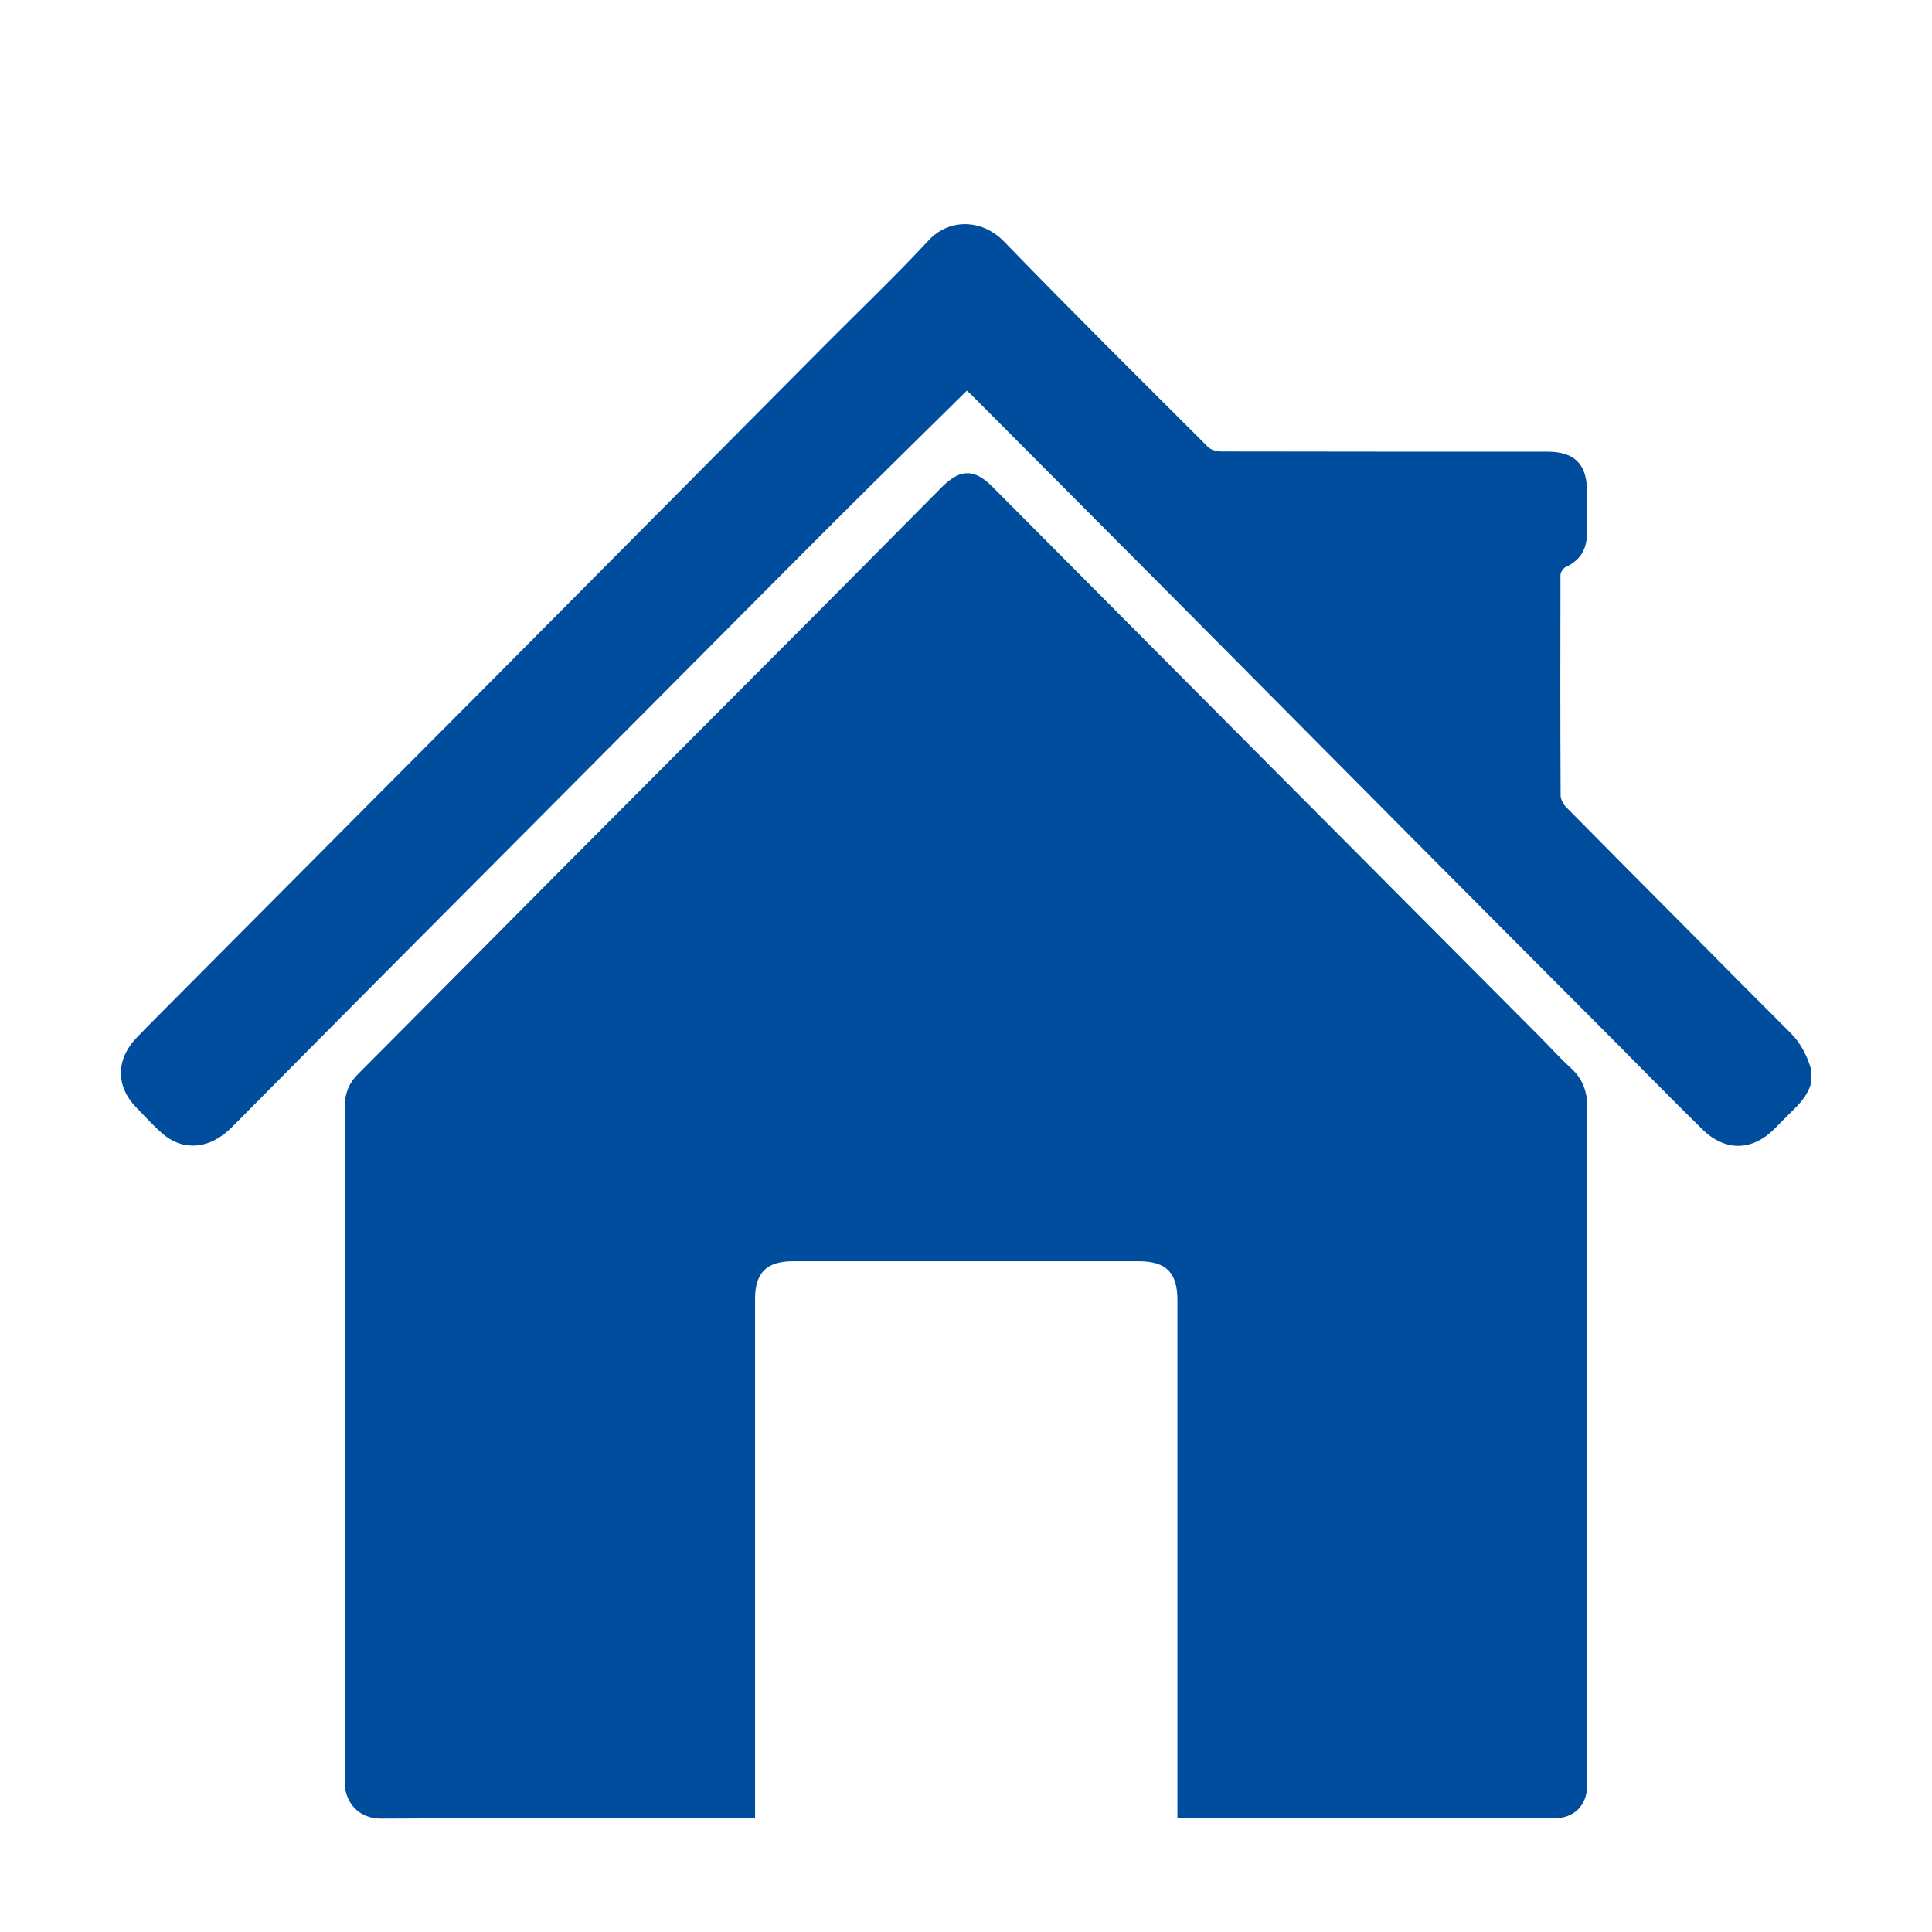
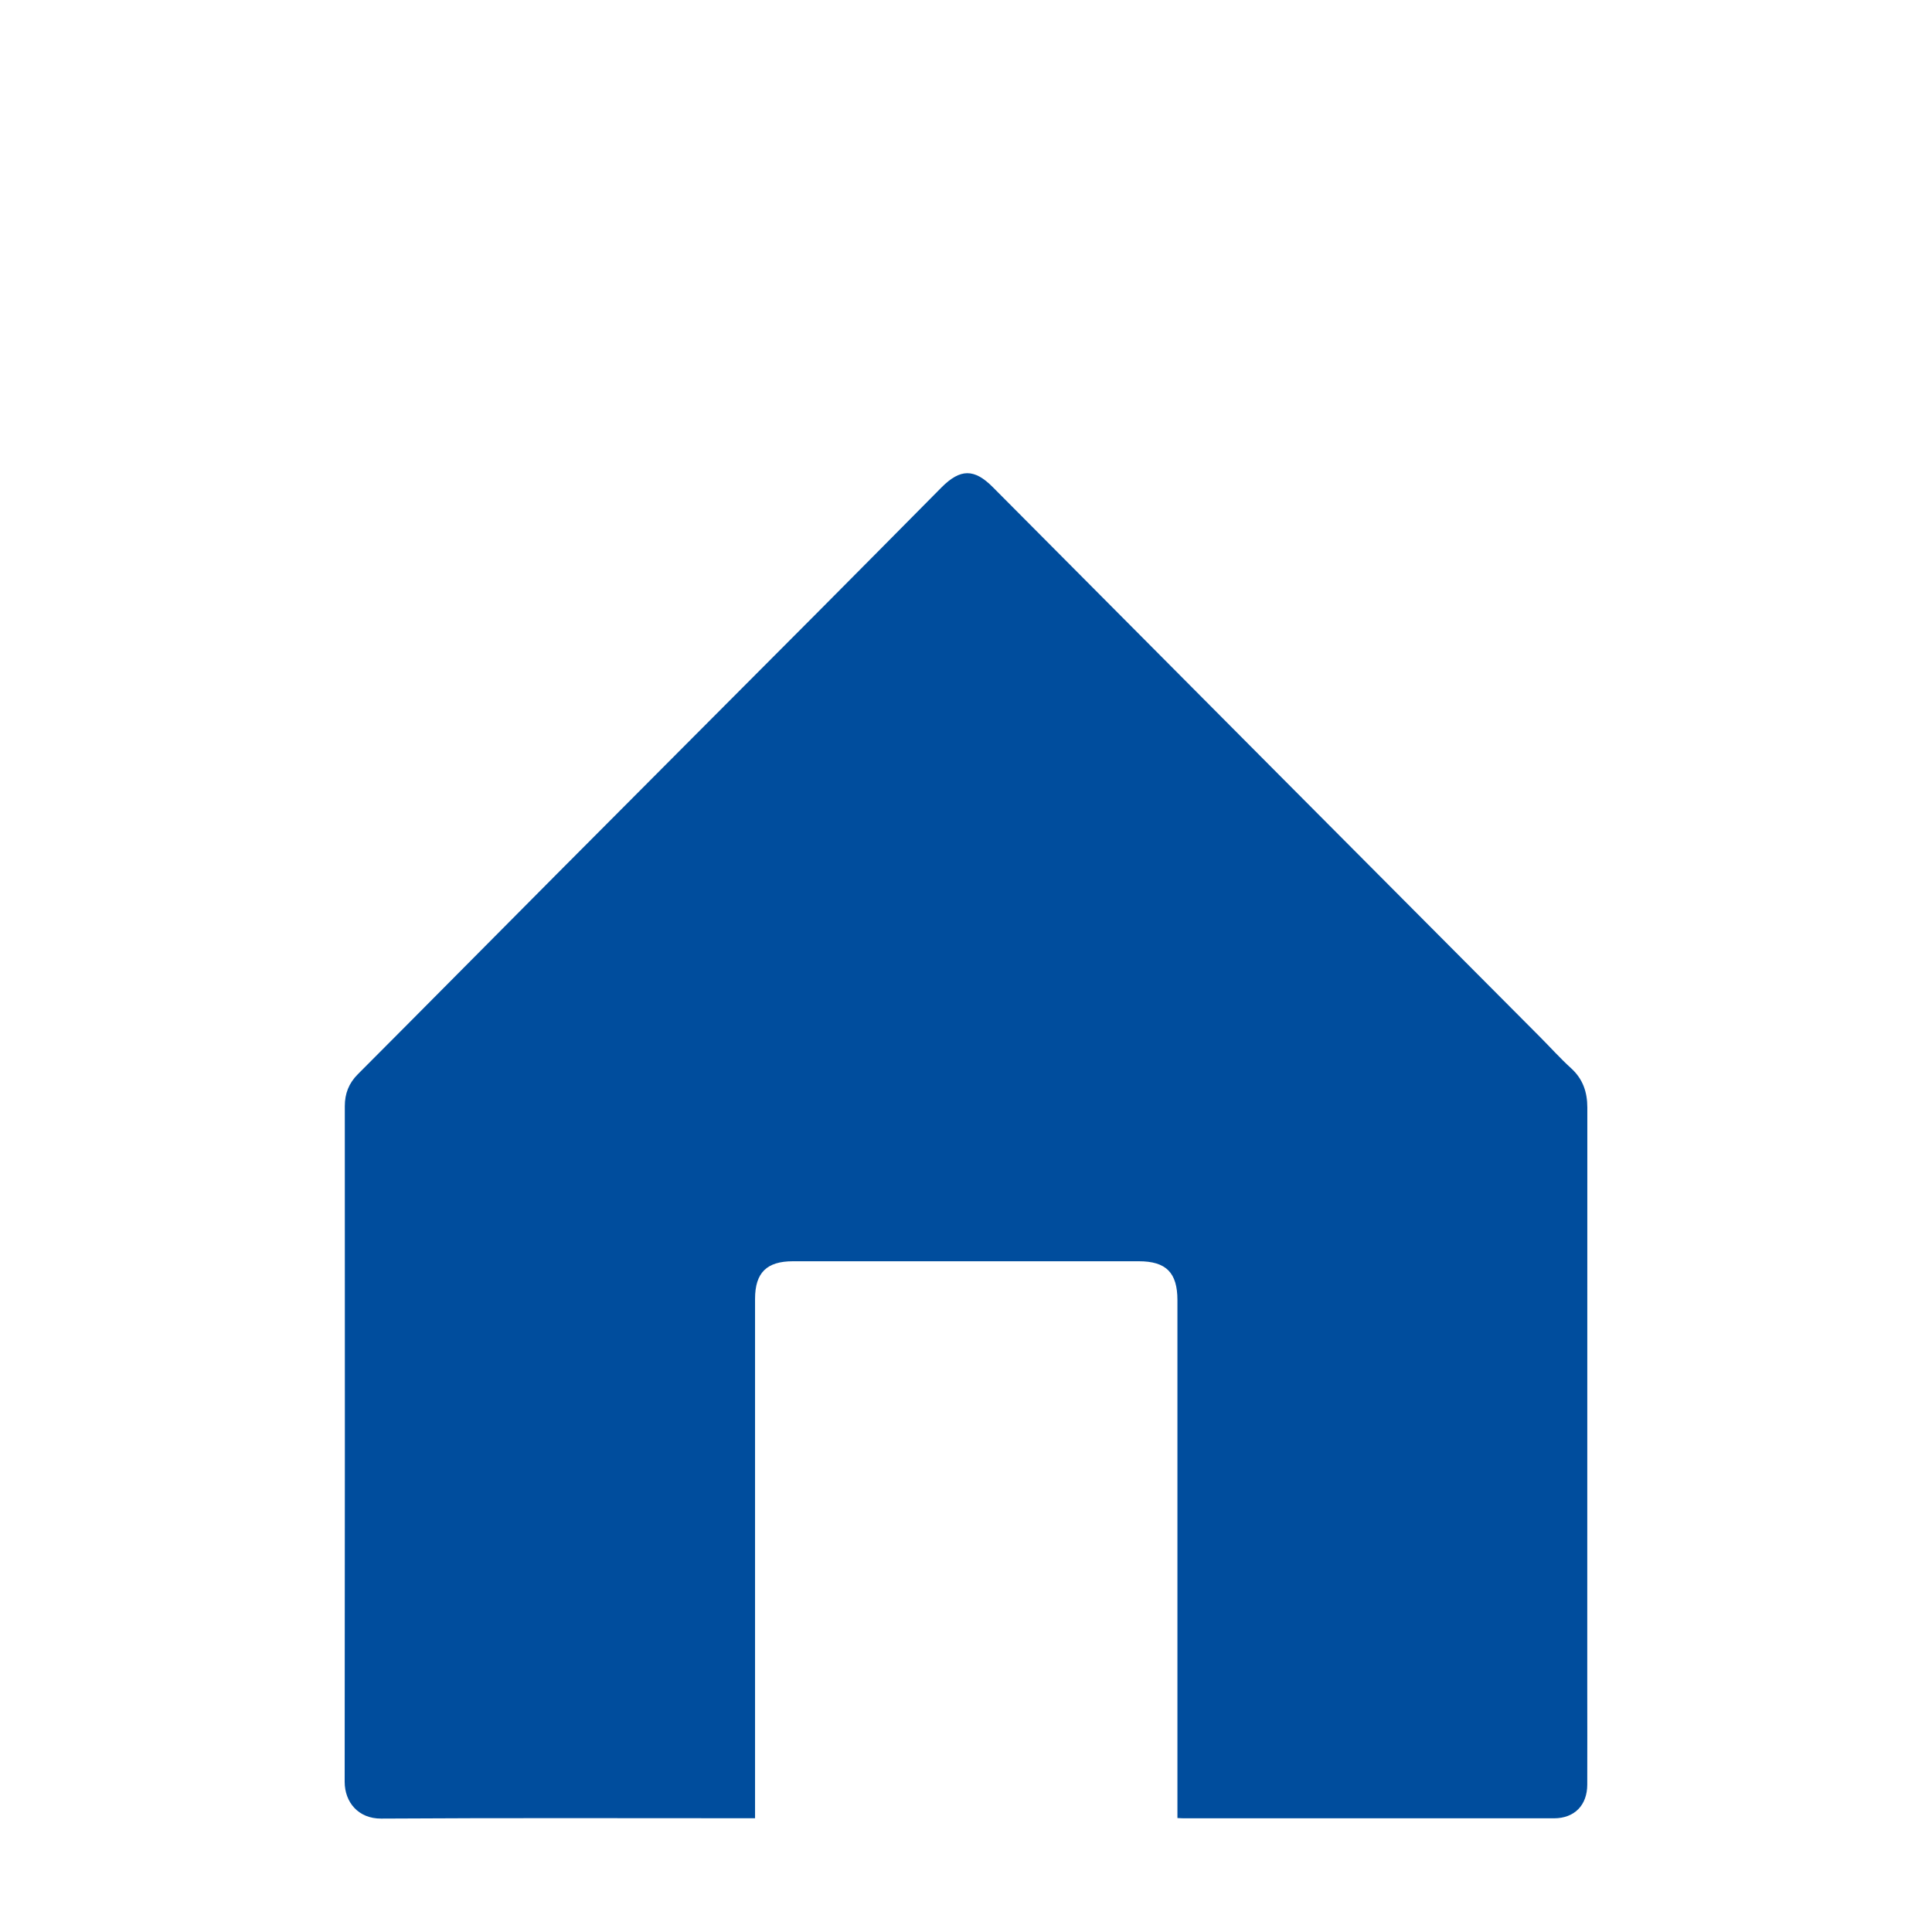
<svg xmlns="http://www.w3.org/2000/svg" version="1.1" id="Livello_1" x="0px" y="0px" viewBox="0 0 283.46 283.46" style="enable-background:new 0 0 283.46 283.46;" xml:space="preserve">
  <style type="text/css">
	.st0{fill:#004d9d;}
</style>
  <g id="ujLI3Q_00000075860986567853934180000003848567817953224835_">
    <g>
-       <path class="st0" d="M265.71,158.92c-0.49,1.86-1.78,3.14-3.1,4.42c-0.76,0.73-1.49,1.5-2.23,2.25c-3.3,3.31-7.27,3.39-10.63,0.09    c-4.23-4.15-8.37-8.39-12.55-12.59c-9.01-9.04-18.03-18.08-27.03-27.13c-11.79-11.86-23.56-23.74-35.35-35.6    c-10.82-10.88-21.65-21.74-32.48-32.61c-0.19-0.19-0.41-0.35-0.49-0.43c-6.38,6.3-12.74,12.54-19.05,18.83    c-9.39,9.38-18.73,18.81-28.1,28.21c-12.84,12.89-25.68,25.78-38.51,38.68c-7.35,7.39-14.68,14.79-22.02,22.19    c-1.89,1.91-4.11,3.17-6.87,2.77c-1.11-0.16-2.28-0.72-3.16-1.43c-1.46-1.18-2.7-2.62-4.03-3.96c-3.16-3.18-3.17-7.16,0.01-10.44    c2.04-2.11,4.13-4.18,6.2-6.27c8.94-8.99,17.88-17.98,26.82-26.96c6.39-6.42,12.78-12.82,19.16-19.24    c16.22-16.33,32.44-32.66,48.66-48.99c5.11-5.15,10.38-10.15,15.31-15.47c2.87-3.09,7.7-3.26,11.09,0.25    c9.84,10.16,19.89,20.11,29.9,30.11c0.44,0.43,1.28,0.64,1.94,0.64c15.95,0.03,31.9,0.03,47.85,0.03c3.96,0,5.79,1.84,5.79,5.8    c0,2.11,0.03,4.23-0.01,6.34c-0.04,2.22-1.01,3.83-3.1,4.77c-0.37,0.17-0.77,0.77-0.78,1.17c-0.03,10.78-0.03,21.55,0.02,32.33    c0,0.59,0.38,1.31,0.81,1.74c6.06,6.15,12.16,12.27,18.25,18.39c4.89,4.92,9.76,9.85,14.67,14.74c1.47,1.46,2.36,3.22,2.97,5.15    C265.71,157.45,265.71,158.19,265.71,158.92z" />
      <path class="st0" d="M172.75,266.74c0-8.21,0-16.25,0-24.29c0-17.23,0-34.47,0-51.7c0-4.03-1.66-5.7-5.67-5.7    c-16.91,0-33.83,0-50.74,0c-3.86,0-5.56,1.69-5.56,5.52c0,24.77,0,49.54,0,74.32c0,0.58,0,1.17,0,1.88c-0.65,0-1.14,0-1.63,0    c-17.74,0-35.48-0.06-53.22,0.05c-3.38,0.02-5.36-2.43-5.36-5.39c0.04-33.05,0.03-66.09,0.02-99.14c0-1.84,0.59-3.36,1.91-4.68    c9.77-9.79,19.49-19.62,29.25-29.43c12.67-12.73,25.37-25.45,38.05-38.18c6.13-6.15,12.23-12.33,18.34-18.49    c2.75-2.76,4.8-2.78,7.52-0.04c14.09,14.16,28.18,28.33,42.28,42.5c12.64,12.7,25.28,25.39,37.92,38.08    c1.56,1.56,3.03,3.21,4.66,4.69c1.73,1.58,2.37,3.5,2.37,5.76c-0.01,28.29-0.01,56.59-0.01,84.88c0,4.82,0.02,9.65,0,14.47    c-0.01,3.02-1.88,4.92-4.87,4.93c-18.06,0.01-36.13,0.01-54.19,0C173.52,266.79,173.21,266.76,172.75,266.74z" />
    </g>
  </g>
</svg>